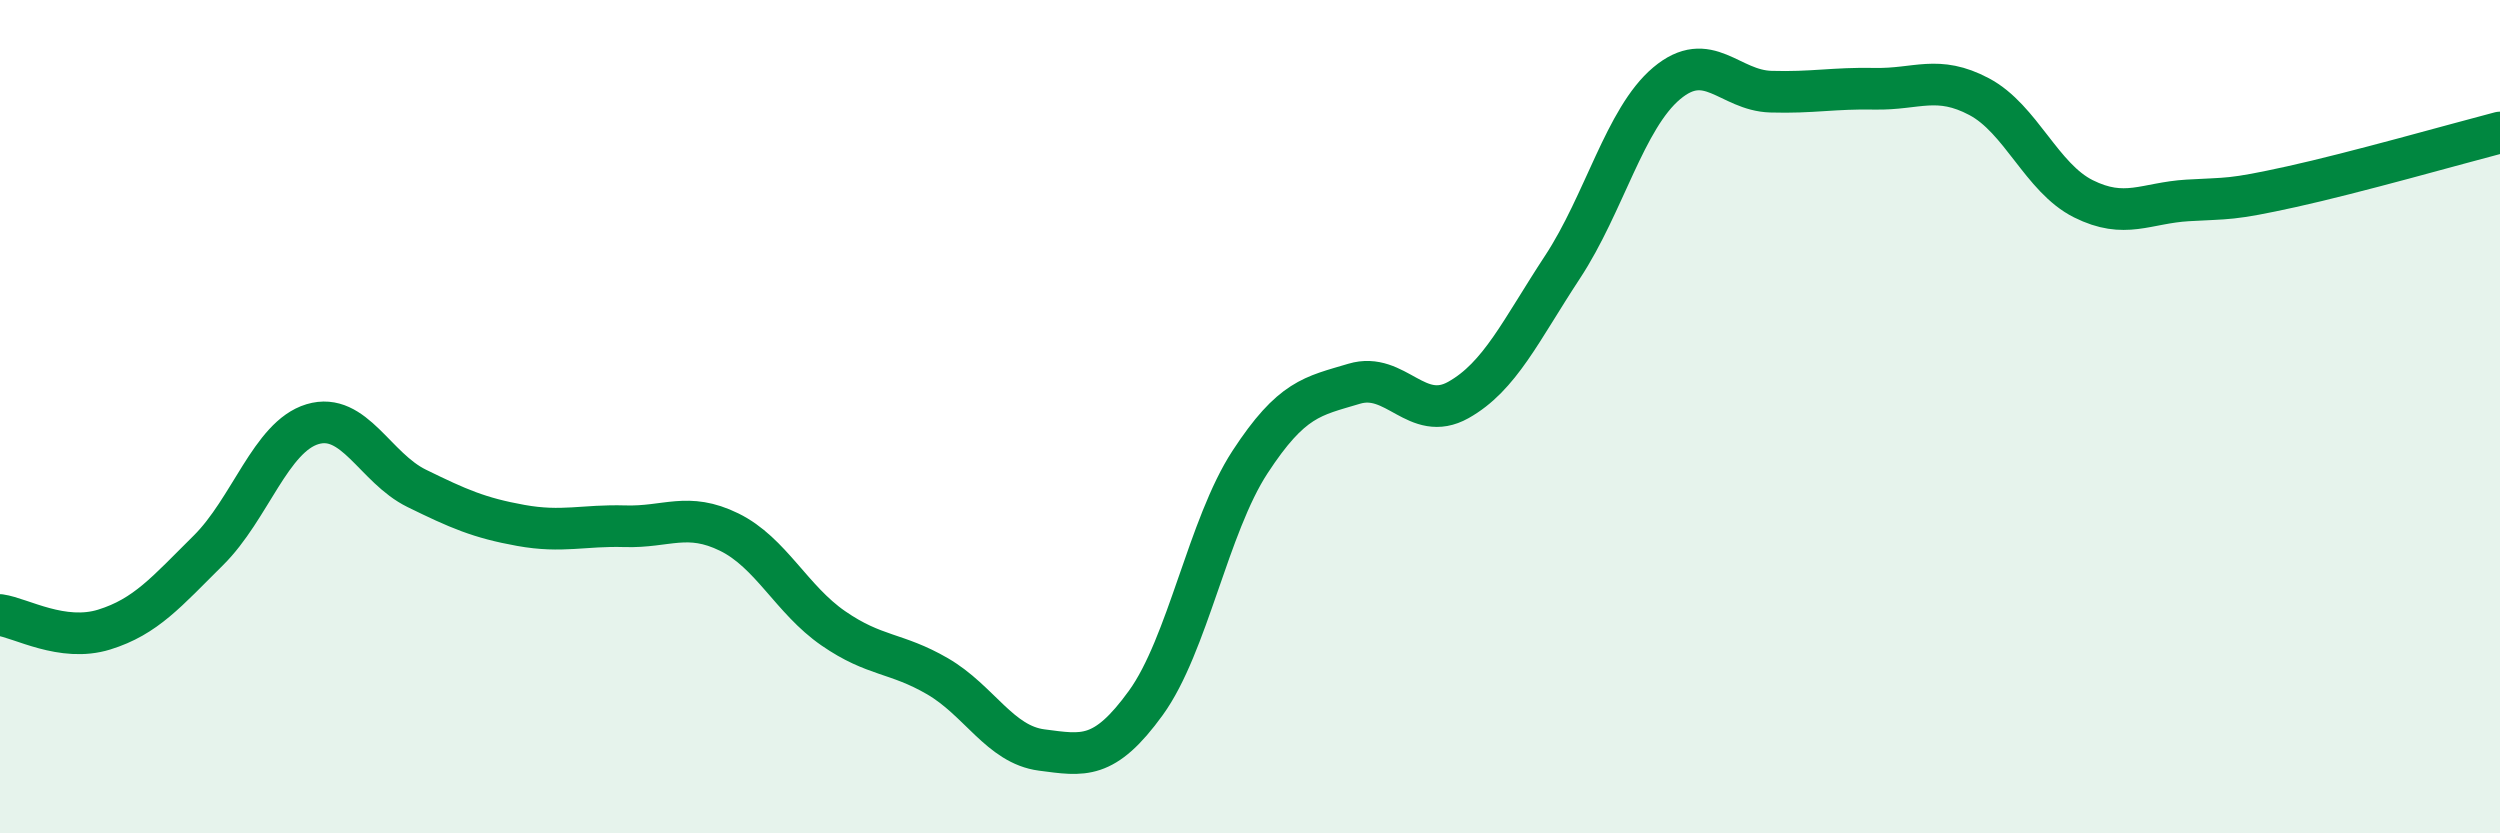
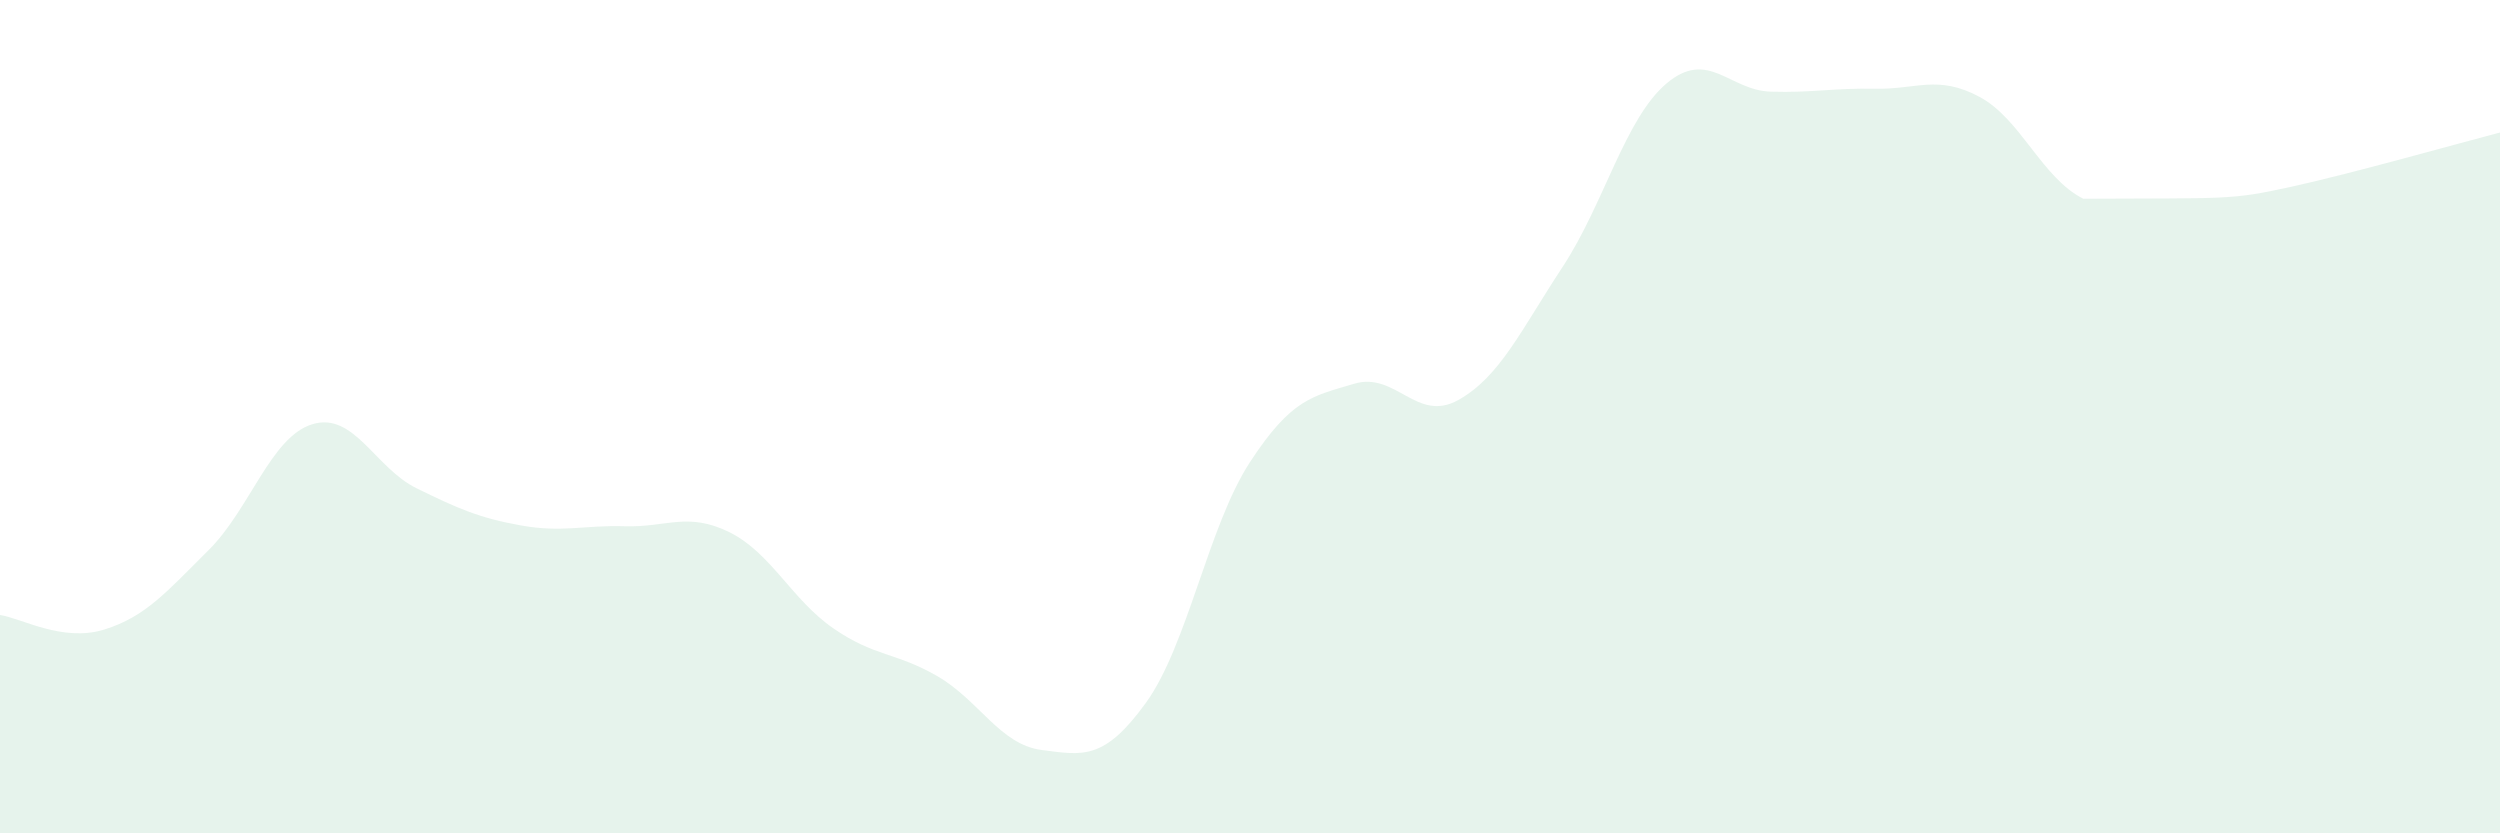
<svg xmlns="http://www.w3.org/2000/svg" width="60" height="20" viewBox="0 0 60 20">
-   <path d="M 0,14.76 C 0.5,14.83 1.5,15.42 2.5,15.11 C 3.5,14.8 4,14.2 5,13.21 C 6,12.22 6.5,10.48 7.5,10.18 C 8.5,9.88 9,11.23 10,11.72 C 11,12.21 11.5,12.43 12.5,12.61 C 13.5,12.79 14,12.6 15,12.63 C 16,12.66 16.5,12.28 17.5,12.77 C 18.5,13.26 19,14.39 20,15.08 C 21,15.77 21.5,15.65 22.5,16.23 C 23.5,16.81 24,17.87 25,18 C 26,18.13 26.5,18.25 27.5,16.87 C 28.5,15.49 29,12.62 30,11.09 C 31,9.56 31.5,9.51 32.5,9.21 C 33.5,8.91 34,10.16 35,9.6 C 36,9.04 36.5,7.93 37.5,6.41 C 38.5,4.89 39,2.84 40,2 C 41,1.16 41.5,2.17 42.5,2.2 C 43.5,2.23 44,2.11 45,2.13 C 46,2.15 46.5,1.79 47.5,2.32 C 48.5,2.85 49,4.27 50,4.77 C 51,5.27 51.5,4.87 52.5,4.81 C 53.5,4.75 53.5,4.81 55,4.48 C 56.5,4.15 59,3.44 60,3.18L60 20L0 20Z" fill="#008740" opacity="0.1" stroke-linecap="round" stroke-linejoin="round" />
-   <path d="M 0,14.76 C 0.5,14.83 1.5,15.42 2.5,15.11 C 3.5,14.8 4,14.2 5,13.21 C 6,12.22 6.5,10.48 7.5,10.18 C 8.5,9.88 9,11.23 10,11.72 C 11,12.21 11.5,12.43 12.5,12.61 C 13.5,12.79 14,12.6 15,12.63 C 16,12.66 16.5,12.28 17.5,12.77 C 18.5,13.26 19,14.39 20,15.08 C 21,15.77 21.5,15.65 22.5,16.23 C 23.5,16.81 24,17.87 25,18 C 26,18.13 26.5,18.25 27.5,16.87 C 28.5,15.49 29,12.62 30,11.09 C 31,9.56 31.5,9.51 32.5,9.21 C 33.5,8.91 34,10.16 35,9.6 C 36,9.04 36.5,7.93 37.5,6.41 C 38.5,4.89 39,2.84 40,2 C 41,1.16 41.5,2.17 42.5,2.2 C 43.5,2.23 44,2.11 45,2.13 C 46,2.15 46.5,1.79 47.5,2.32 C 48.5,2.85 49,4.27 50,4.77 C 51,5.27 51.5,4.87 52.5,4.81 C 53.5,4.75 53.5,4.81 55,4.48 C 56.5,4.15 59,3.44 60,3.18" stroke="#008740" stroke-width="1" fill="none" stroke-linecap="round" stroke-linejoin="round" />
+   <path d="M 0,14.76 C 0.5,14.83 1.5,15.42 2.5,15.11 C 3.5,14.8 4,14.2 5,13.21 C 6,12.22 6.5,10.48 7.5,10.18 C 8.5,9.88 9,11.23 10,11.72 C 11,12.21 11.5,12.43 12.5,12.61 C 13.5,12.79 14,12.6 15,12.63 C 16,12.66 16.5,12.28 17.5,12.77 C 18.5,13.26 19,14.39 20,15.08 C 21,15.77 21.5,15.65 22.5,16.23 C 23.5,16.81 24,17.87 25,18 C 26,18.13 26.5,18.25 27.5,16.87 C 28.5,15.49 29,12.62 30,11.09 C 31,9.56 31.5,9.51 32.5,9.21 C 33.5,8.91 34,10.16 35,9.6 C 36,9.04 36.5,7.93 37.5,6.41 C 38.5,4.89 39,2.84 40,2 C 41,1.16 41.5,2.17 42.5,2.2 C 43.5,2.23 44,2.11 45,2.13 C 46,2.15 46.5,1.79 47.5,2.32 C 48.5,2.85 49,4.27 50,4.77 C 53.5,4.75 53.5,4.81 55,4.48 C 56.5,4.15 59,3.44 60,3.18L60 20L0 20Z" fill="#008740" opacity="0.1" stroke-linecap="round" stroke-linejoin="round" />
</svg>